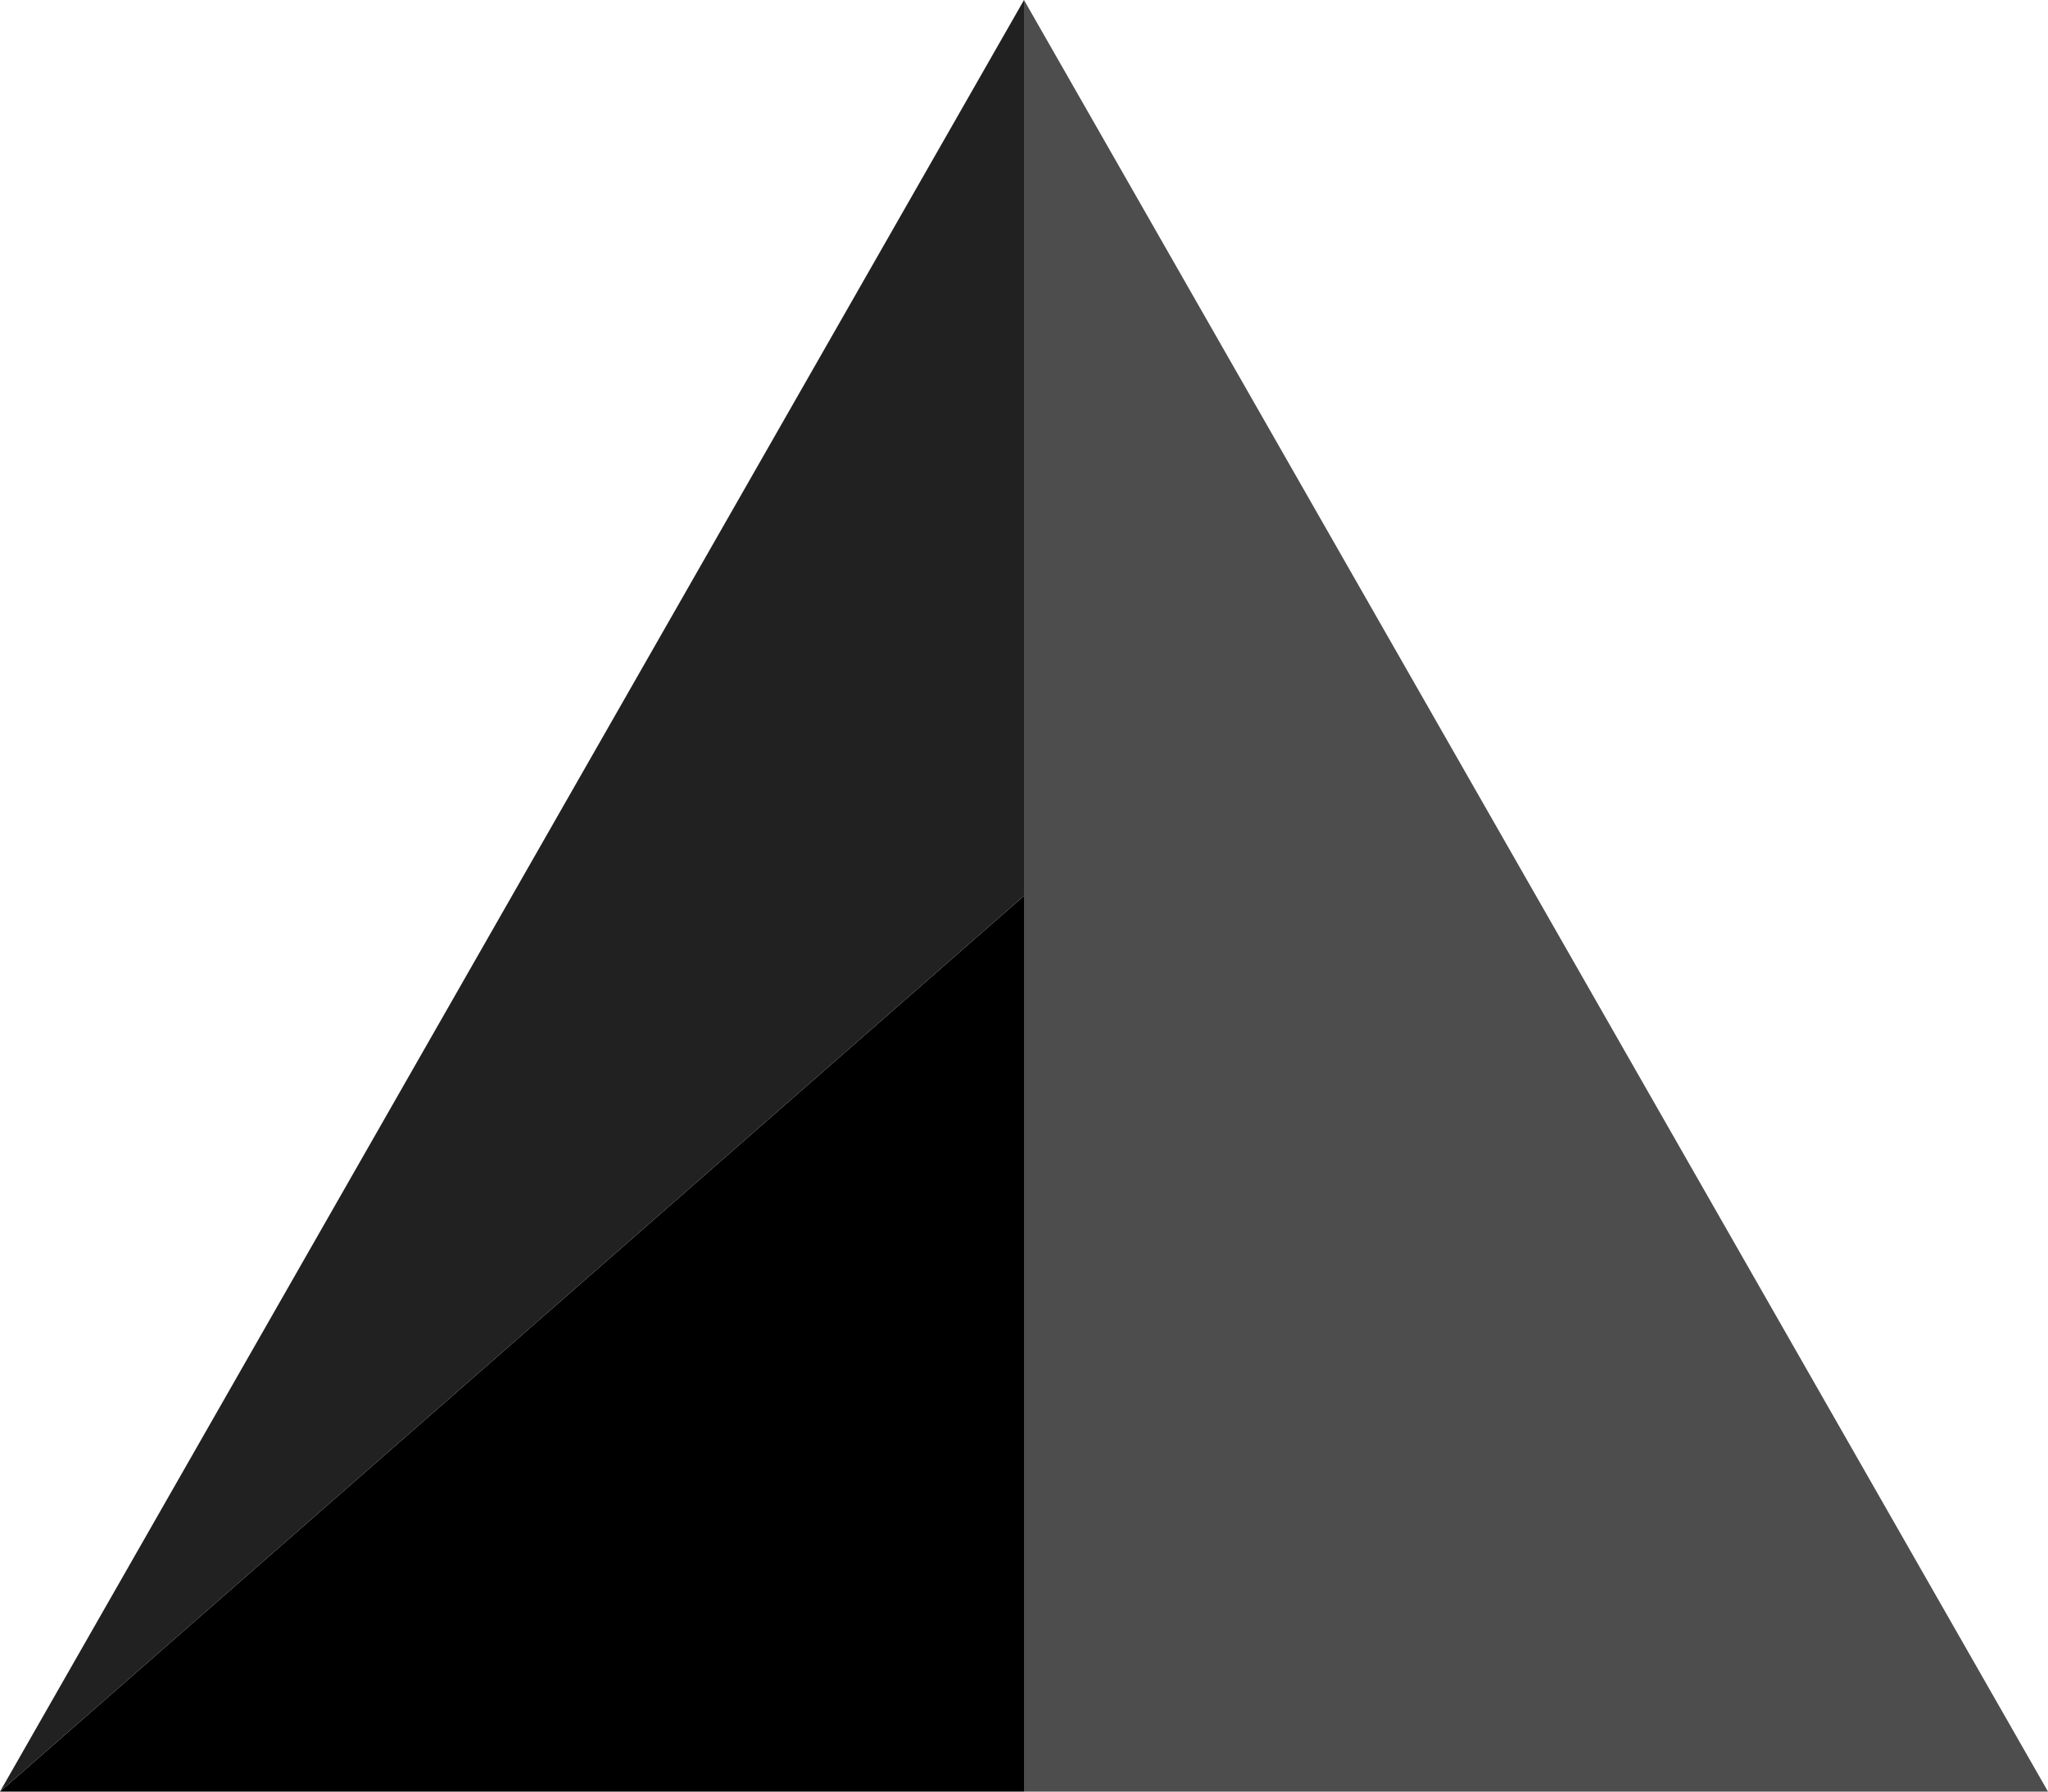
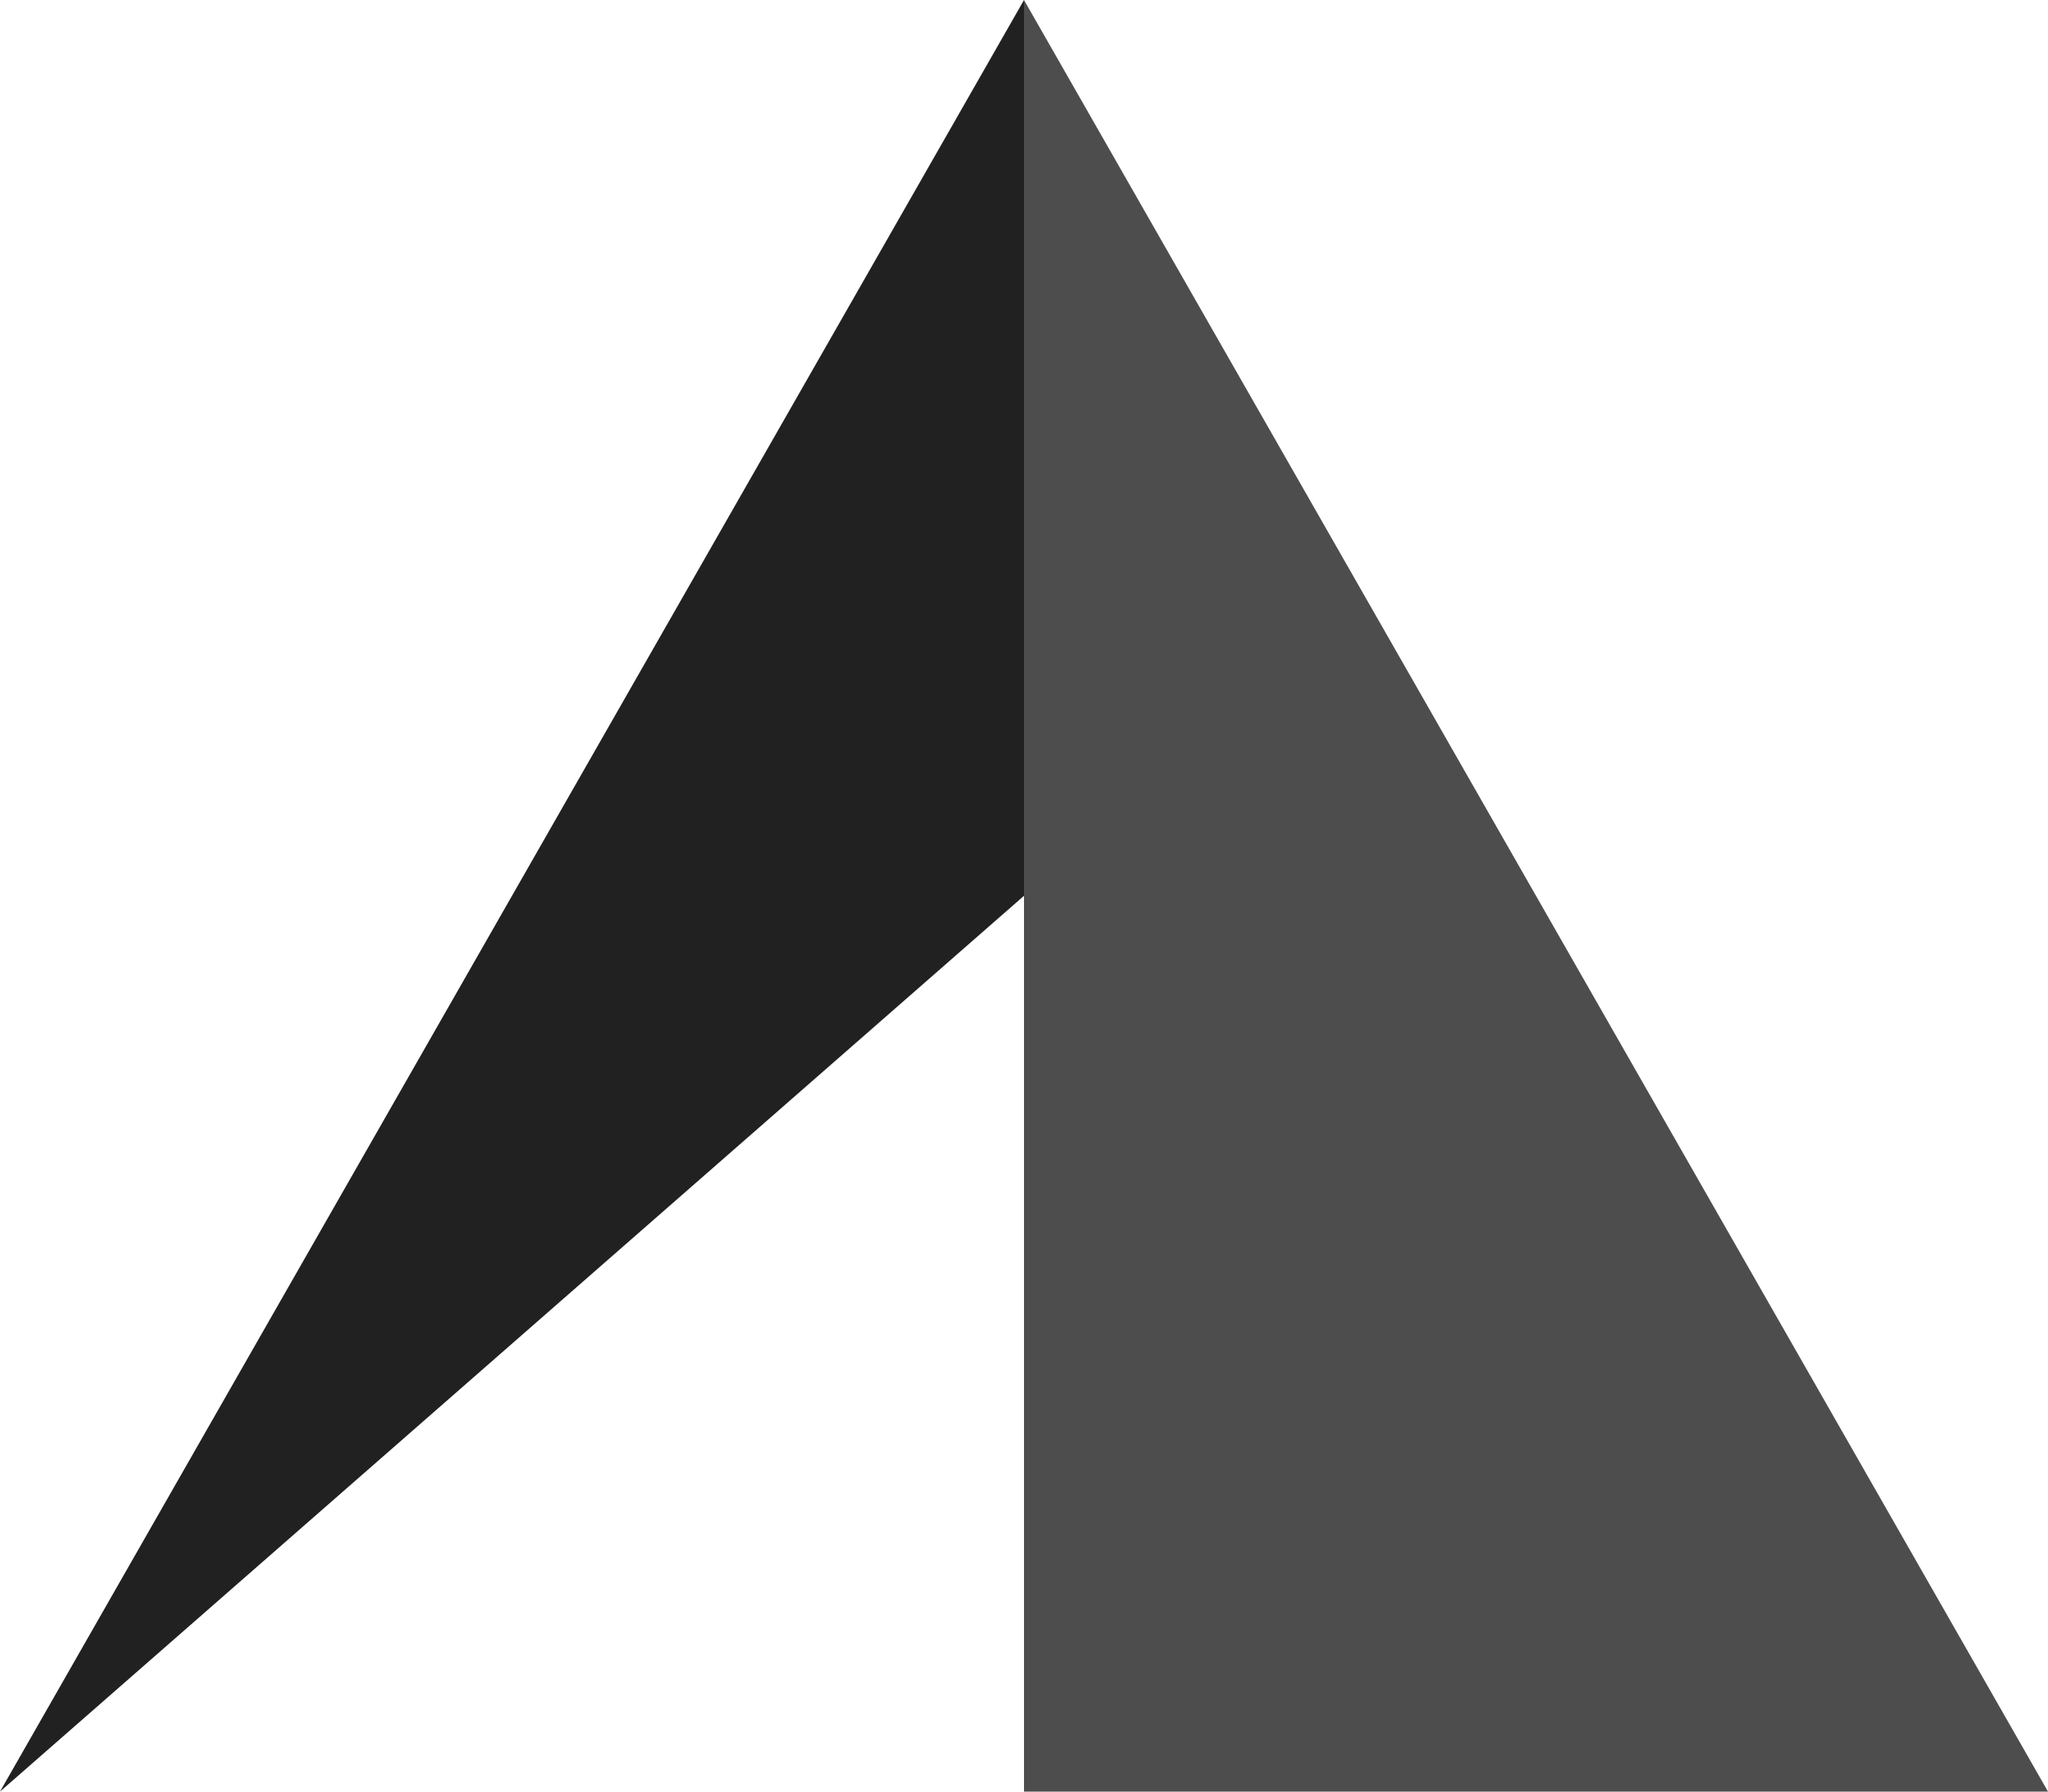
<svg xmlns="http://www.w3.org/2000/svg" width="40" height="35" viewBox="0 0 40 35" fill="none">
-   <path d="M0 35C7.81 35 20 35 20 35V17.5C20 17.5 7.81 28.166 0 35Z" fill="black" />
  <path d="M20 0C20 0 7.81 21.332 0 35C7.81 28.166 20 17.5 20 17.5V0Z" fill="#212121" />
  <path d="M40 35L20 0V17.5V35H40Z" fill="#4D4D4D" />
</svg>